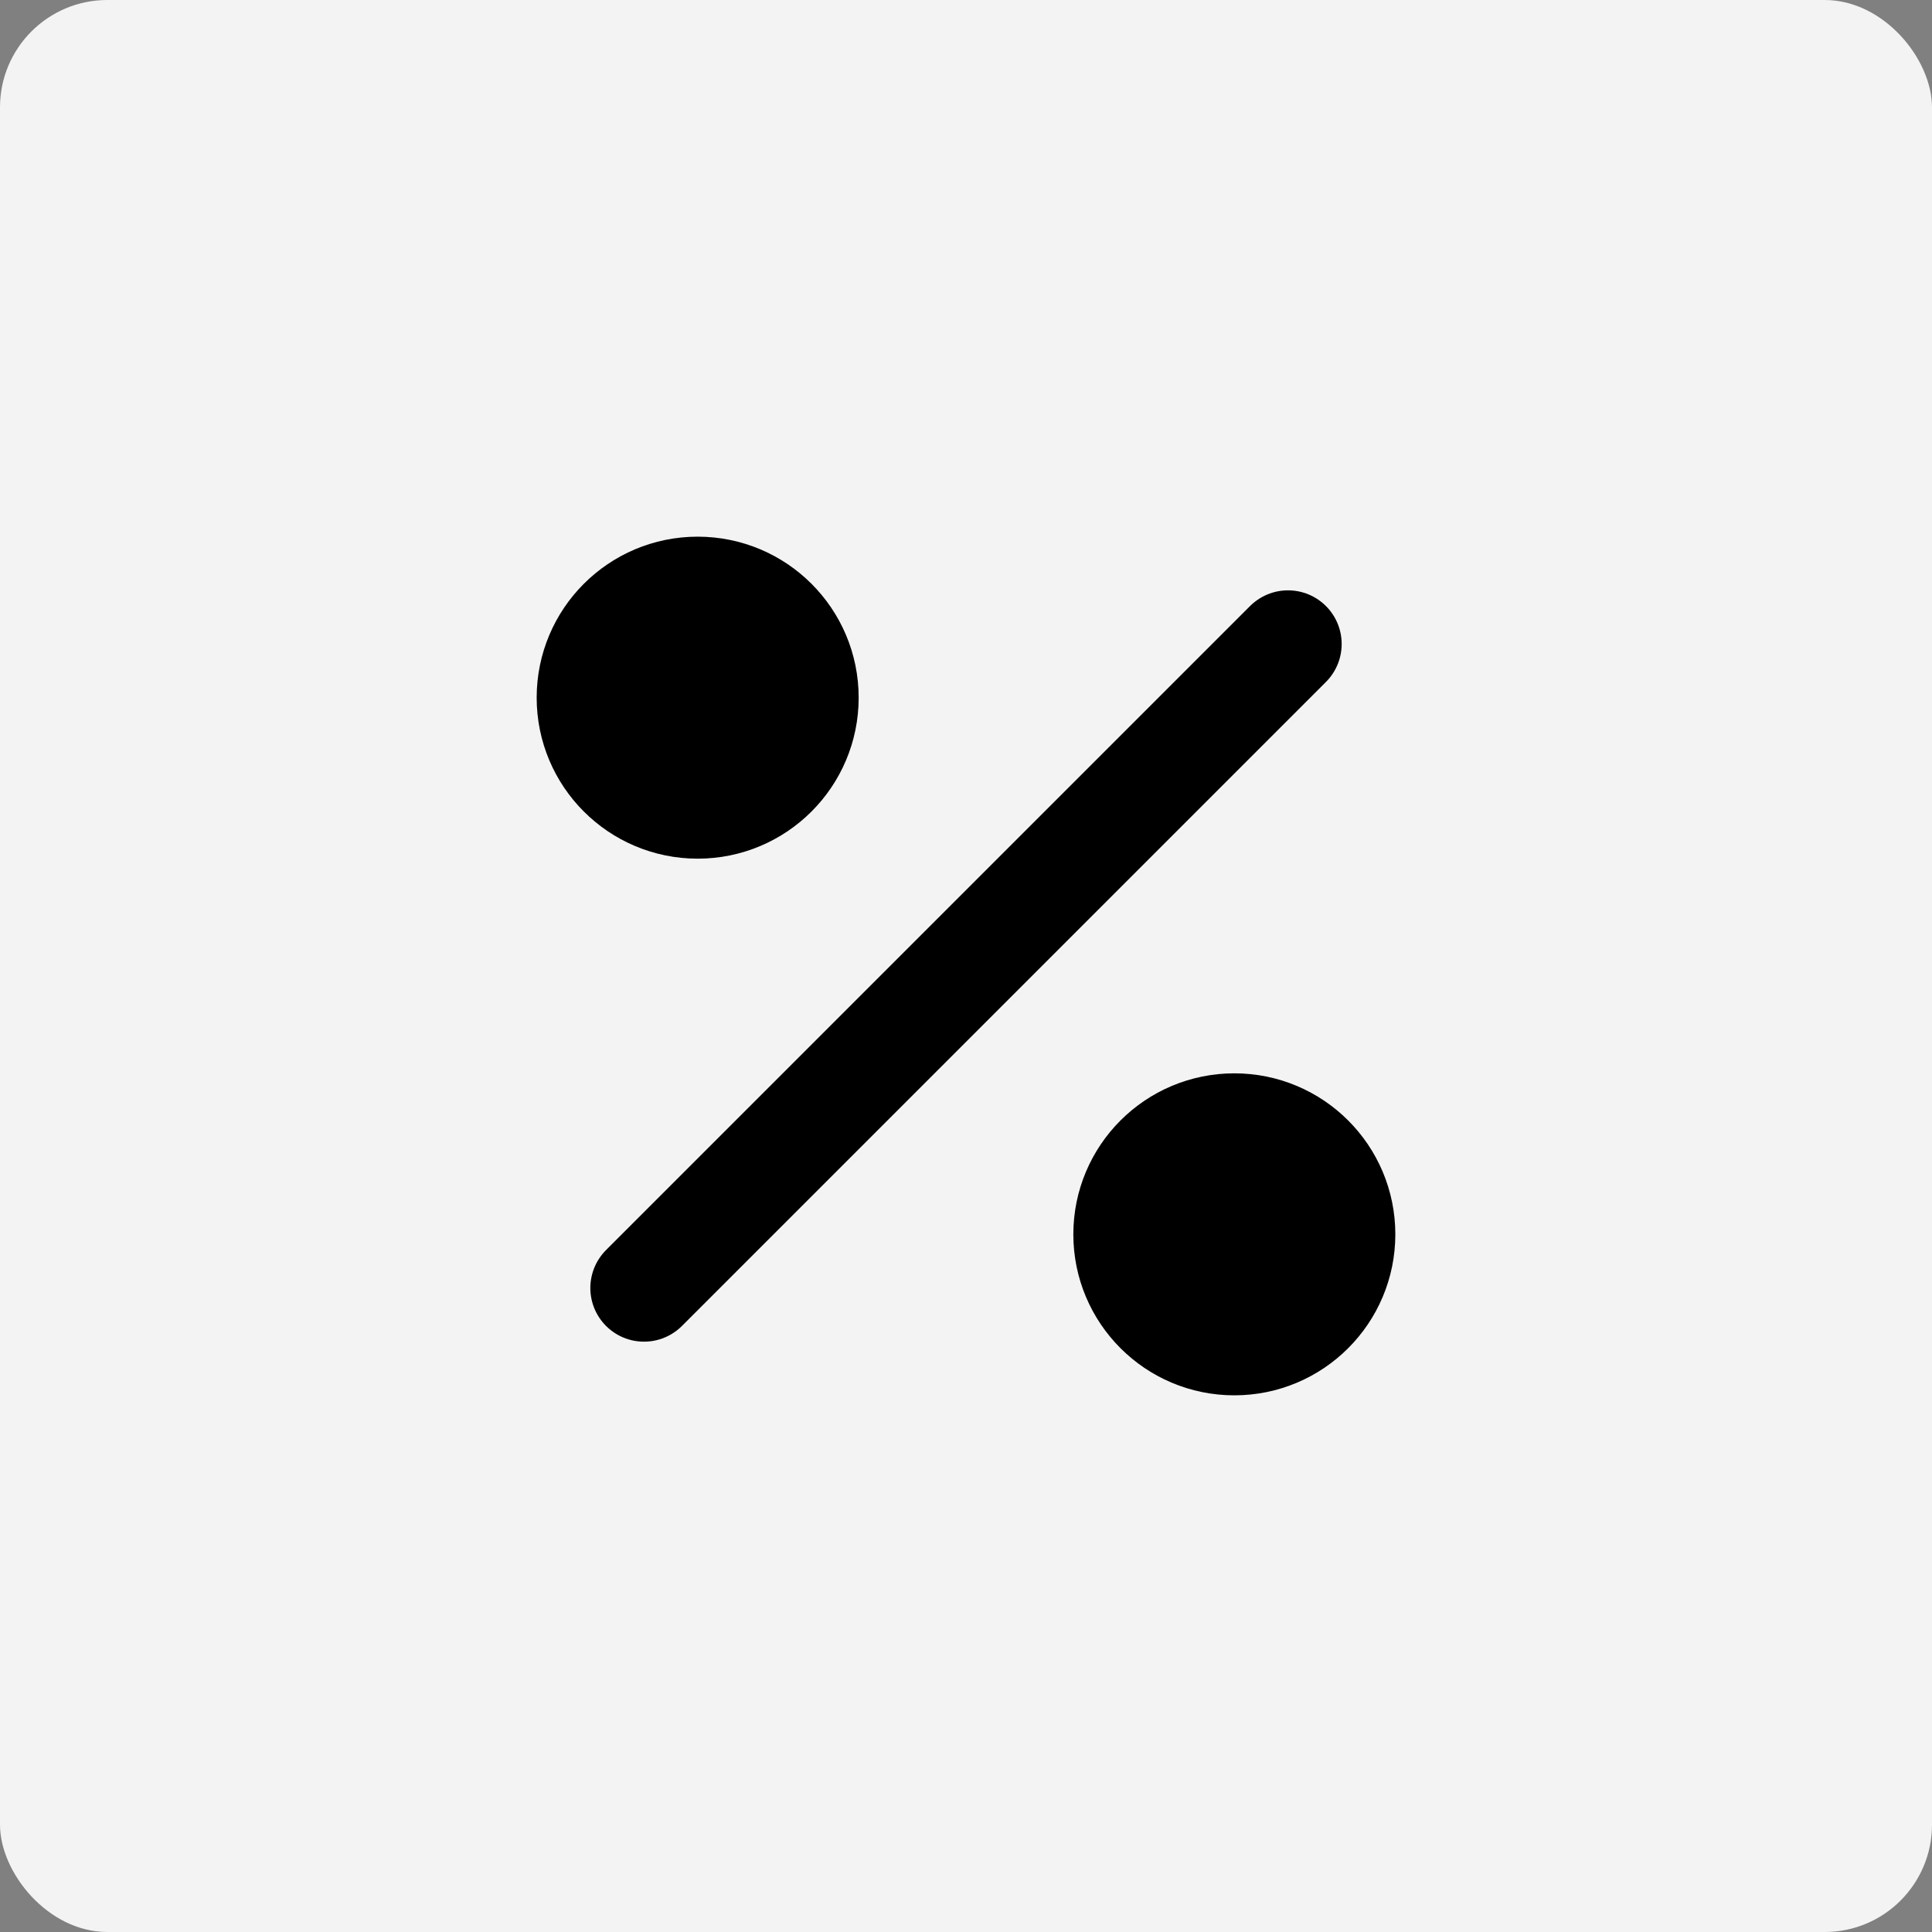
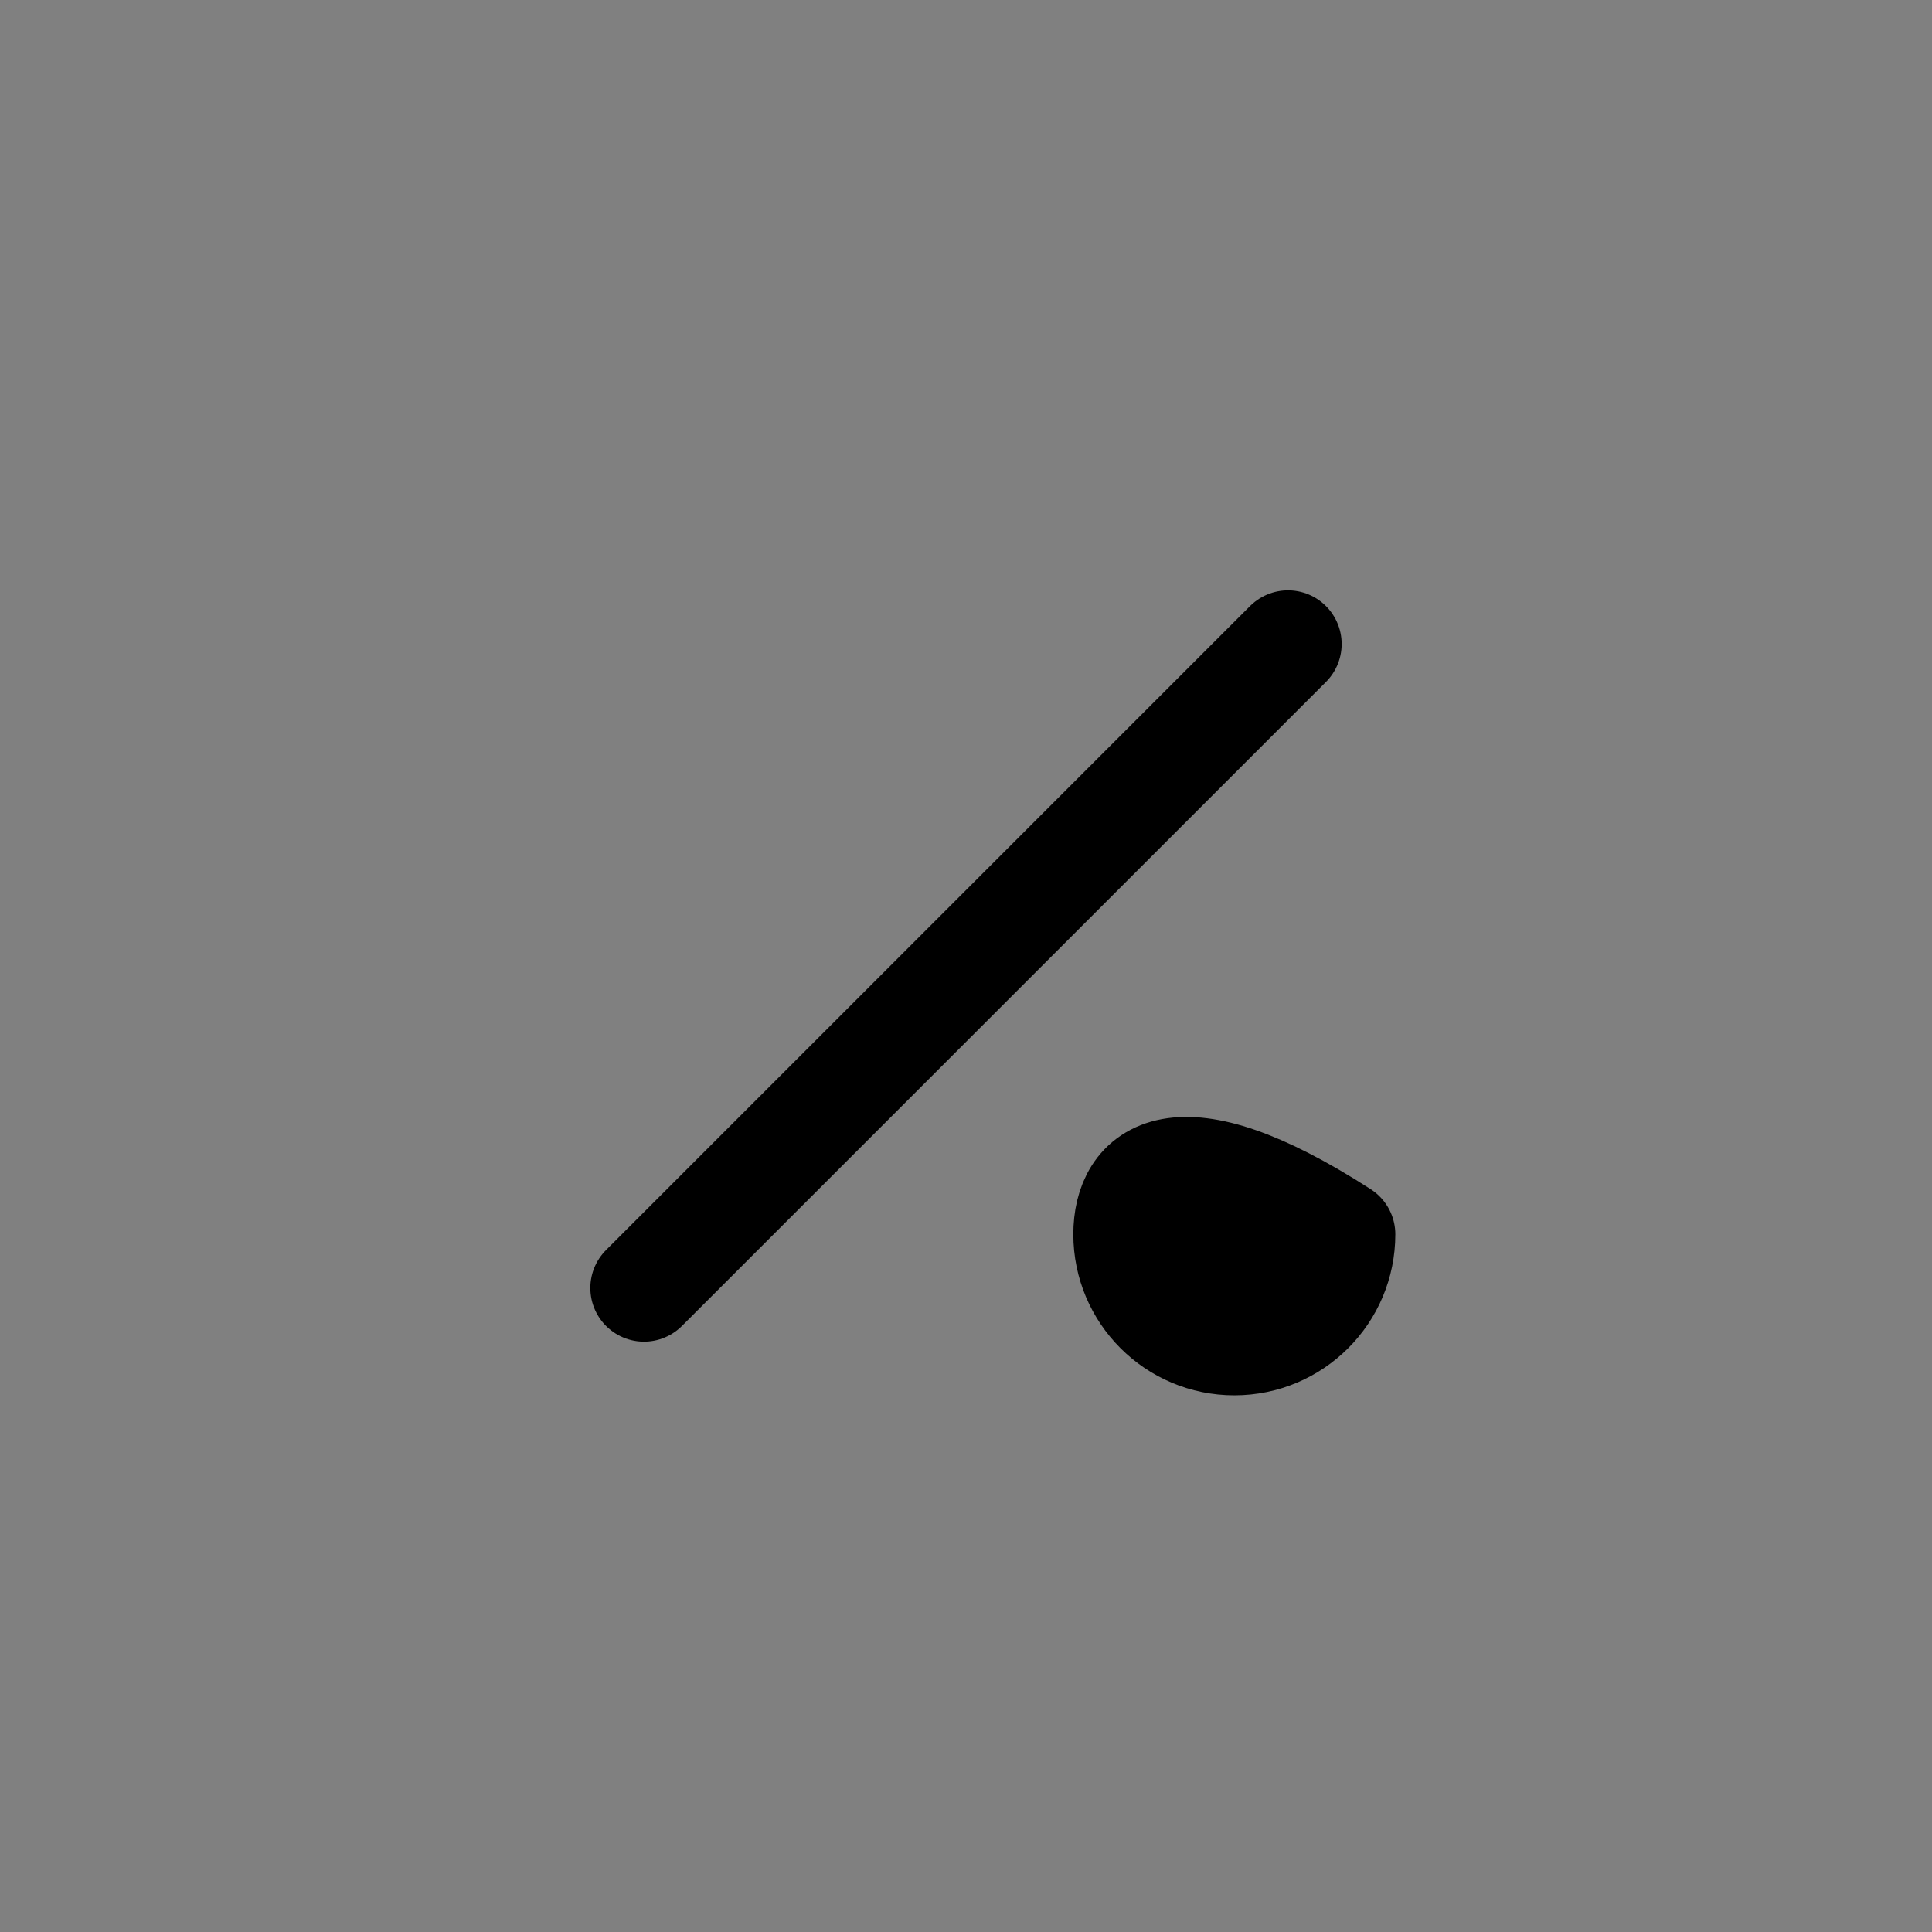
<svg xmlns="http://www.w3.org/2000/svg" width="36" height="36" viewBox="0 0 36 36" fill="none">
  <rect x="0" y="0" width="36" height="36" fill="#808080" stroke="none" />
-   <rect width="36" height="36" rx="2" fill="#F3F3F3" />
  <path d="M12 24L24 12" stroke="black" stroke-width="2" stroke-linecap="round" stroke-linejoin="round" />
-   <path d="M23 25C24.105 25 25 24.105 25 23C25 21.895 24.105 21 23 21C21.895 21 21 21.895 21 23C21 24.105 21.895 25 23 25Z" fill="black" stroke="black" stroke-width="2" stroke-linecap="round" stroke-linejoin="round" />
-   <path d="M13 15C14.105 15 15 14.105 15 13C15 11.895 14.105 11 13 11C11.895 11 11 11.895 11 13C11 14.105 11.895 15 13 15Z" fill="black" stroke="black" stroke-width="2" stroke-linecap="round" stroke-linejoin="round" />
+   <path d="M23 25C24.105 25 25 24.105 25 23C21.895 21 21 21.895 21 23C21 24.105 21.895 25 23 25Z" fill="black" stroke="black" stroke-width="2" stroke-linecap="round" stroke-linejoin="round" />
</svg>